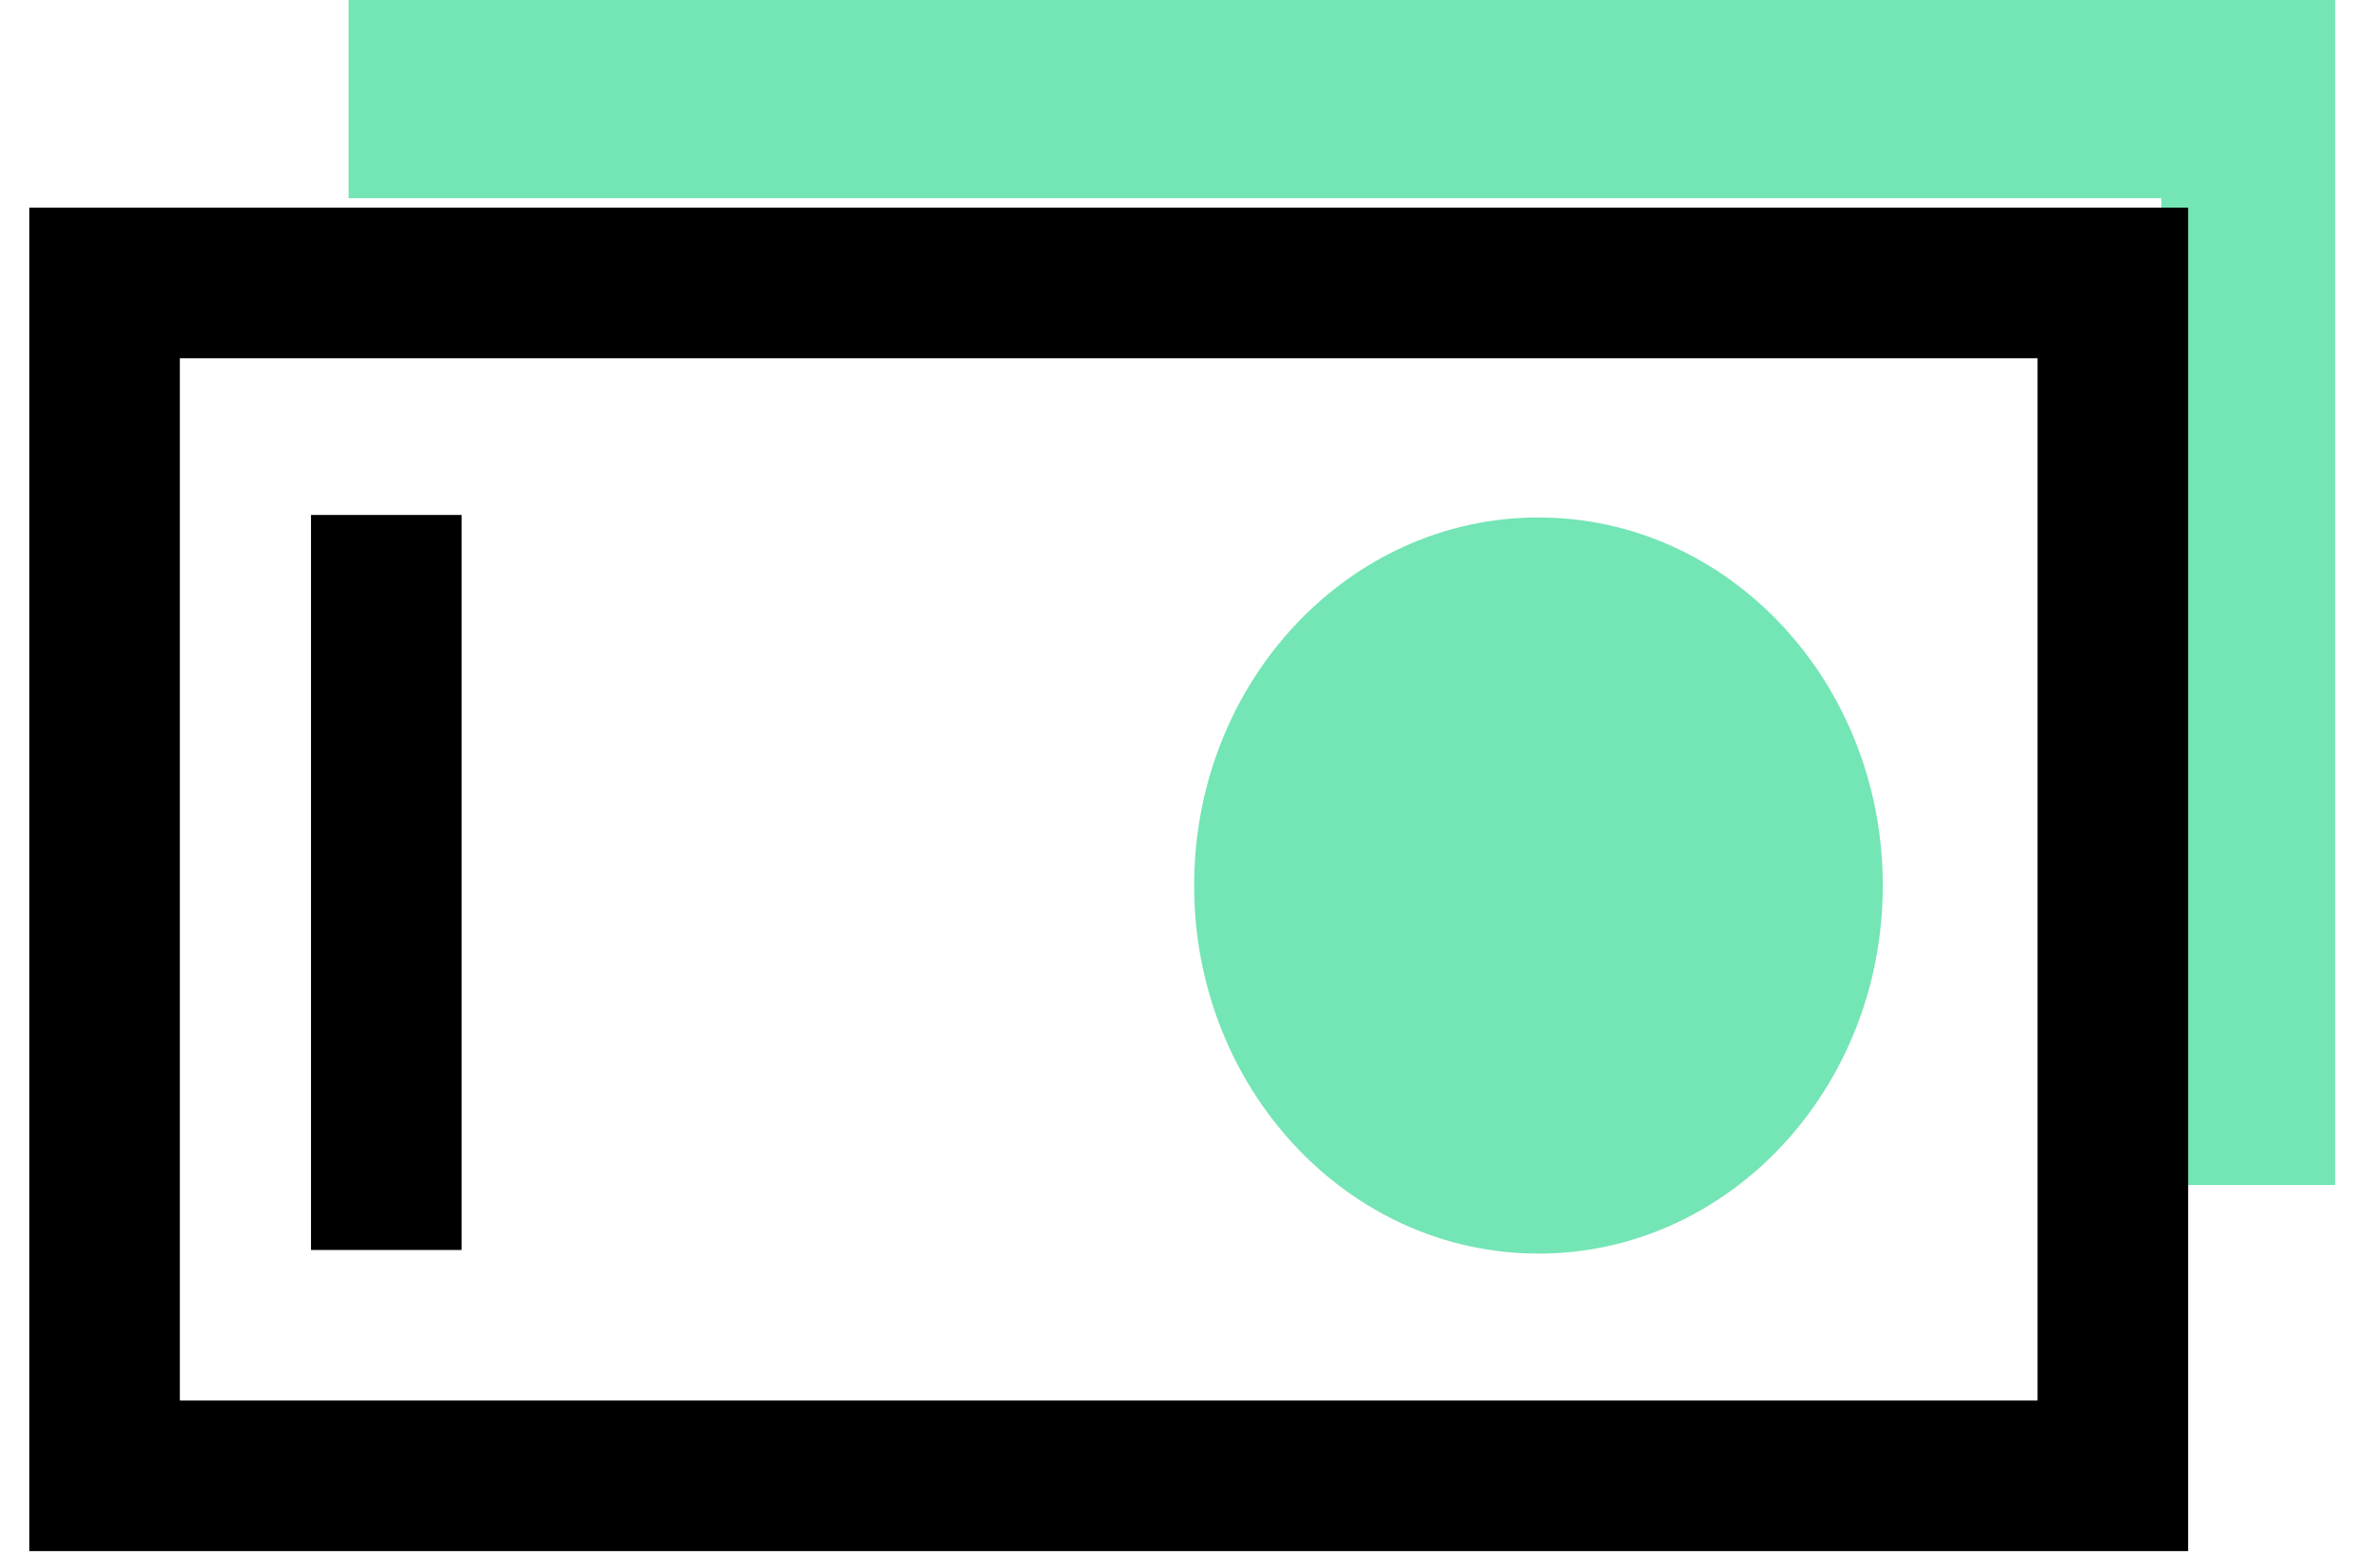
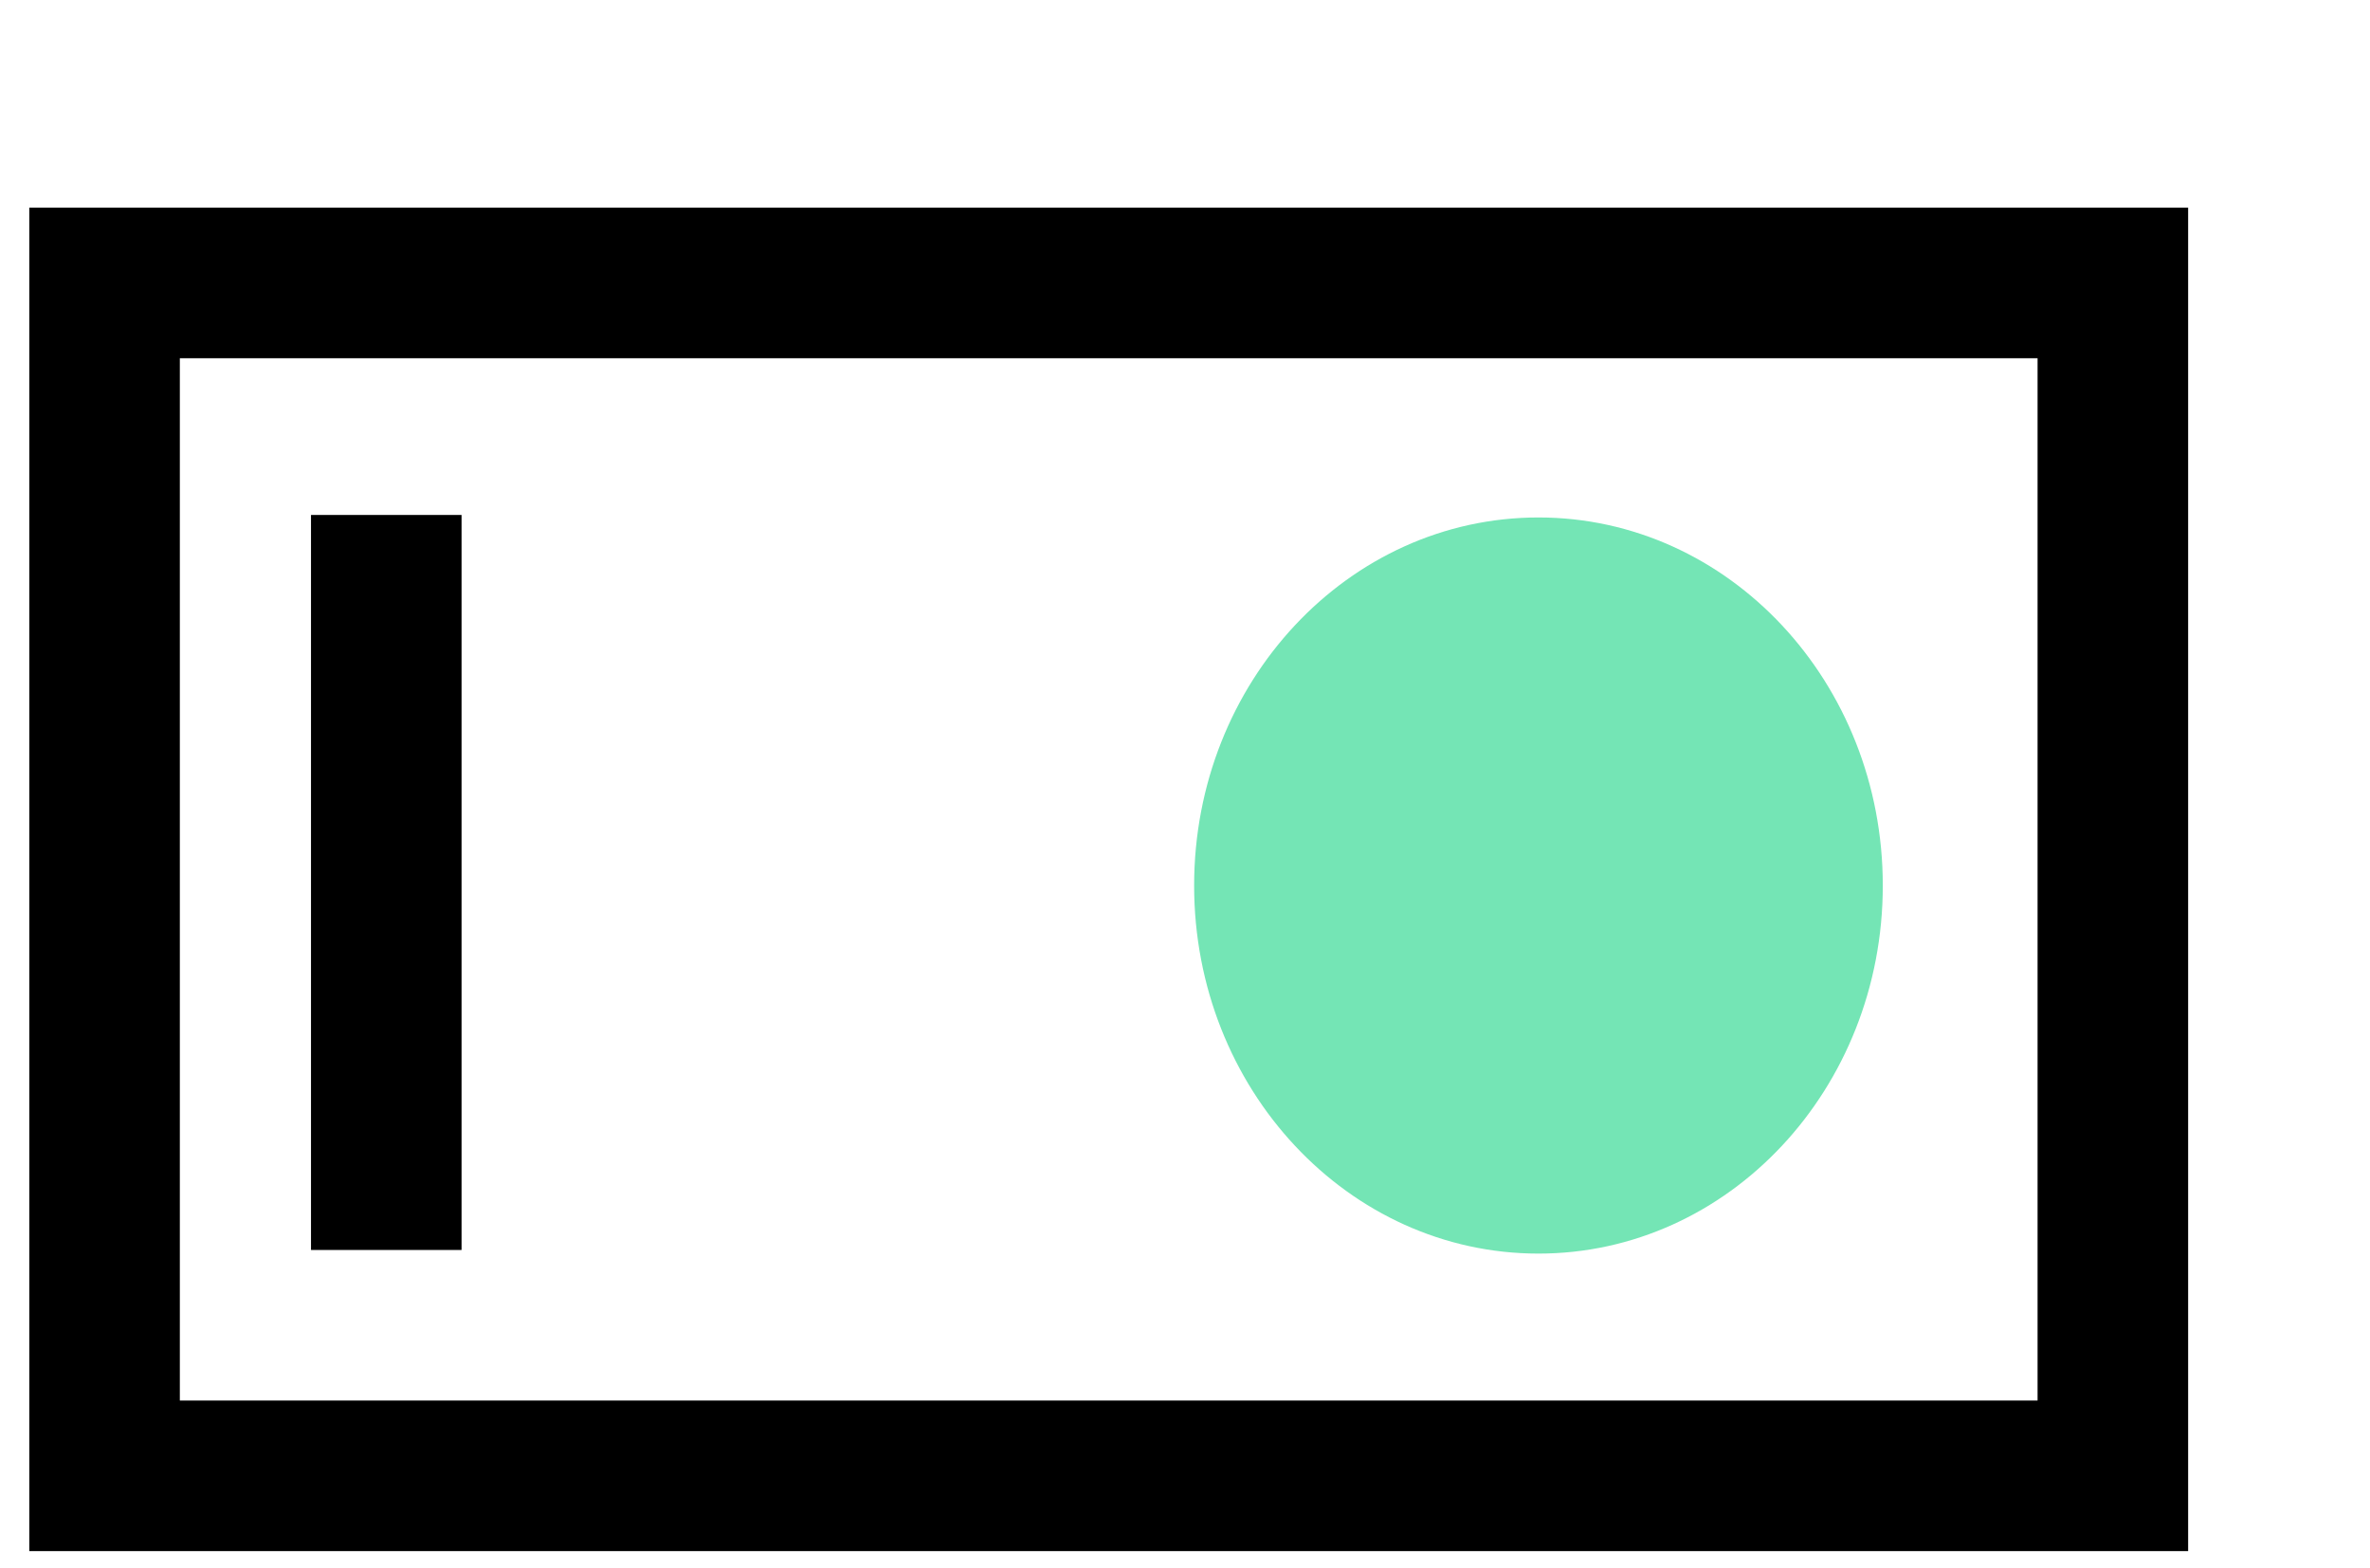
<svg xmlns="http://www.w3.org/2000/svg" width="68px" height="45px" viewBox="0 0 68 45" version="1.1">
  <title>Group 7</title>
  <g id="Page-1" stroke="none" stroke-width="1" fill="none" fill-rule="evenodd">
    <g id="Home-V3-Copy" transform="translate(-1165, -3320)">
      <g id="Group-7" transform="translate(1168, 3320)">
-         <polygon id="Fill-1" fill="#74E5B5" points="7 0 7 5.687 59.014 5.687 59.014 34 64 34 64 0" />
        <g id="Group-6" transform="translate(0, 8)">
          <polygon id="Stroke-2" stroke="#000000" stroke-width="4.32" points="0 34.344 57.622 34.344 57.622 0.118 0 0.118" />
          <path d="M51.021,17.408 C51.021,23.24 46.598,27.968 41.142,27.968 C35.685,27.968 31.262,23.24 31.262,17.408 C31.262,11.575 35.685,6.847 41.142,6.847 C46.598,6.847 51.021,11.575 51.021,17.408" id="Fill-4" fill="#74E5B5" />
          <line x1="8.083" y1="6.775" x2="8.083" y2="27.864" id="Stroke-5" stroke="#000000" stroke-width="4.32" />
        </g>
      </g>
    </g>
  </g>
</svg>